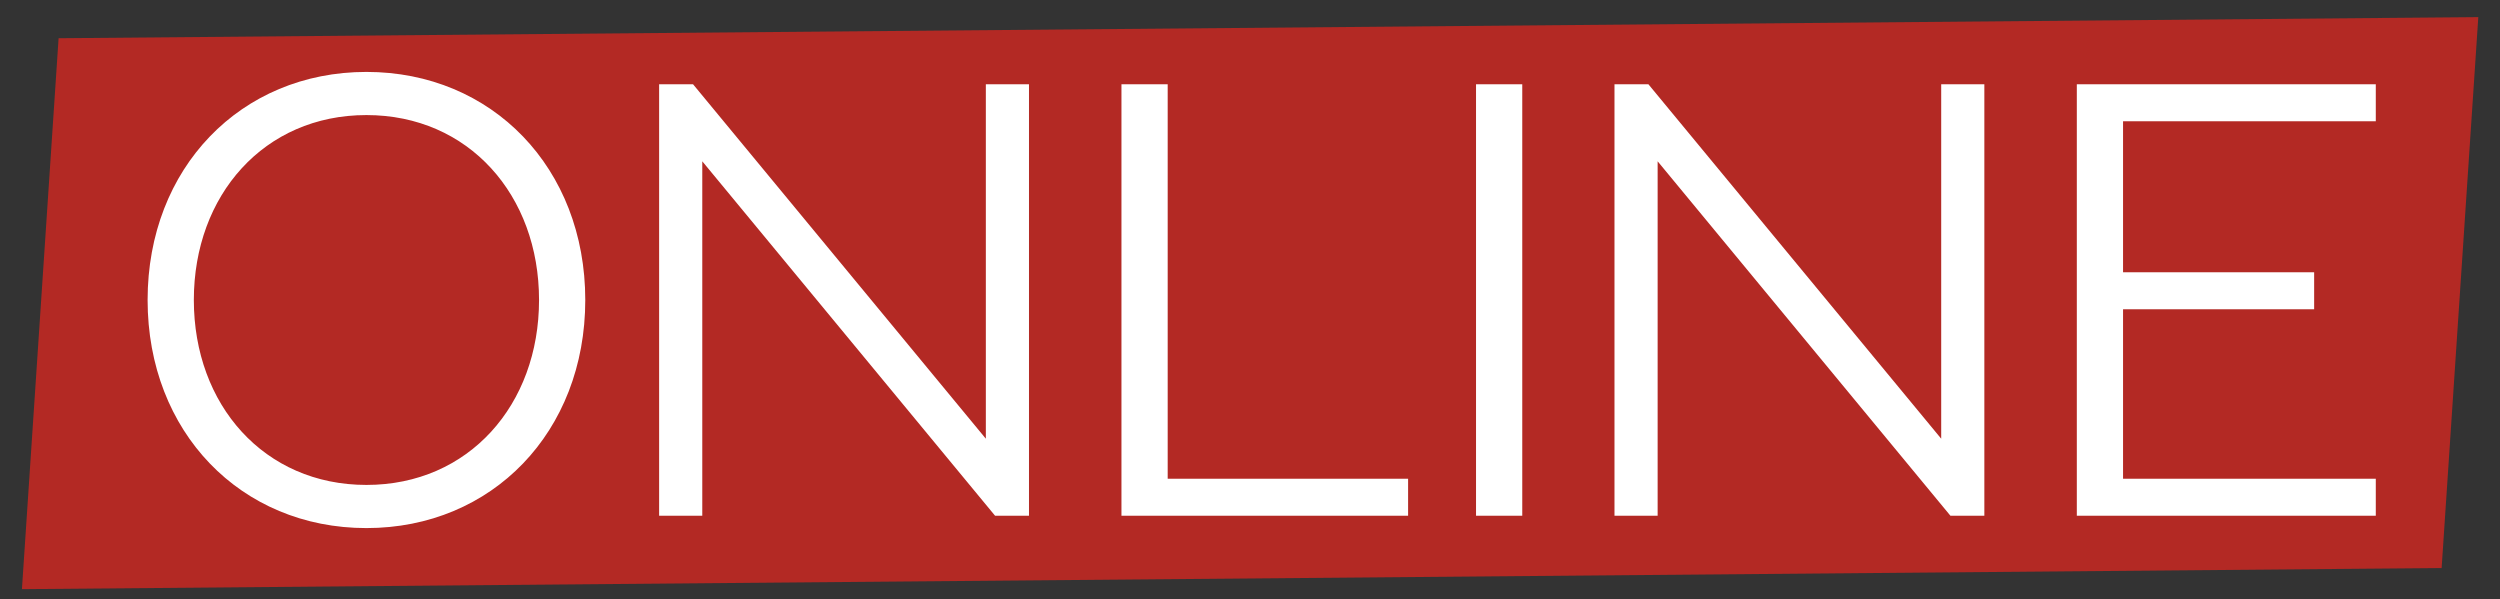
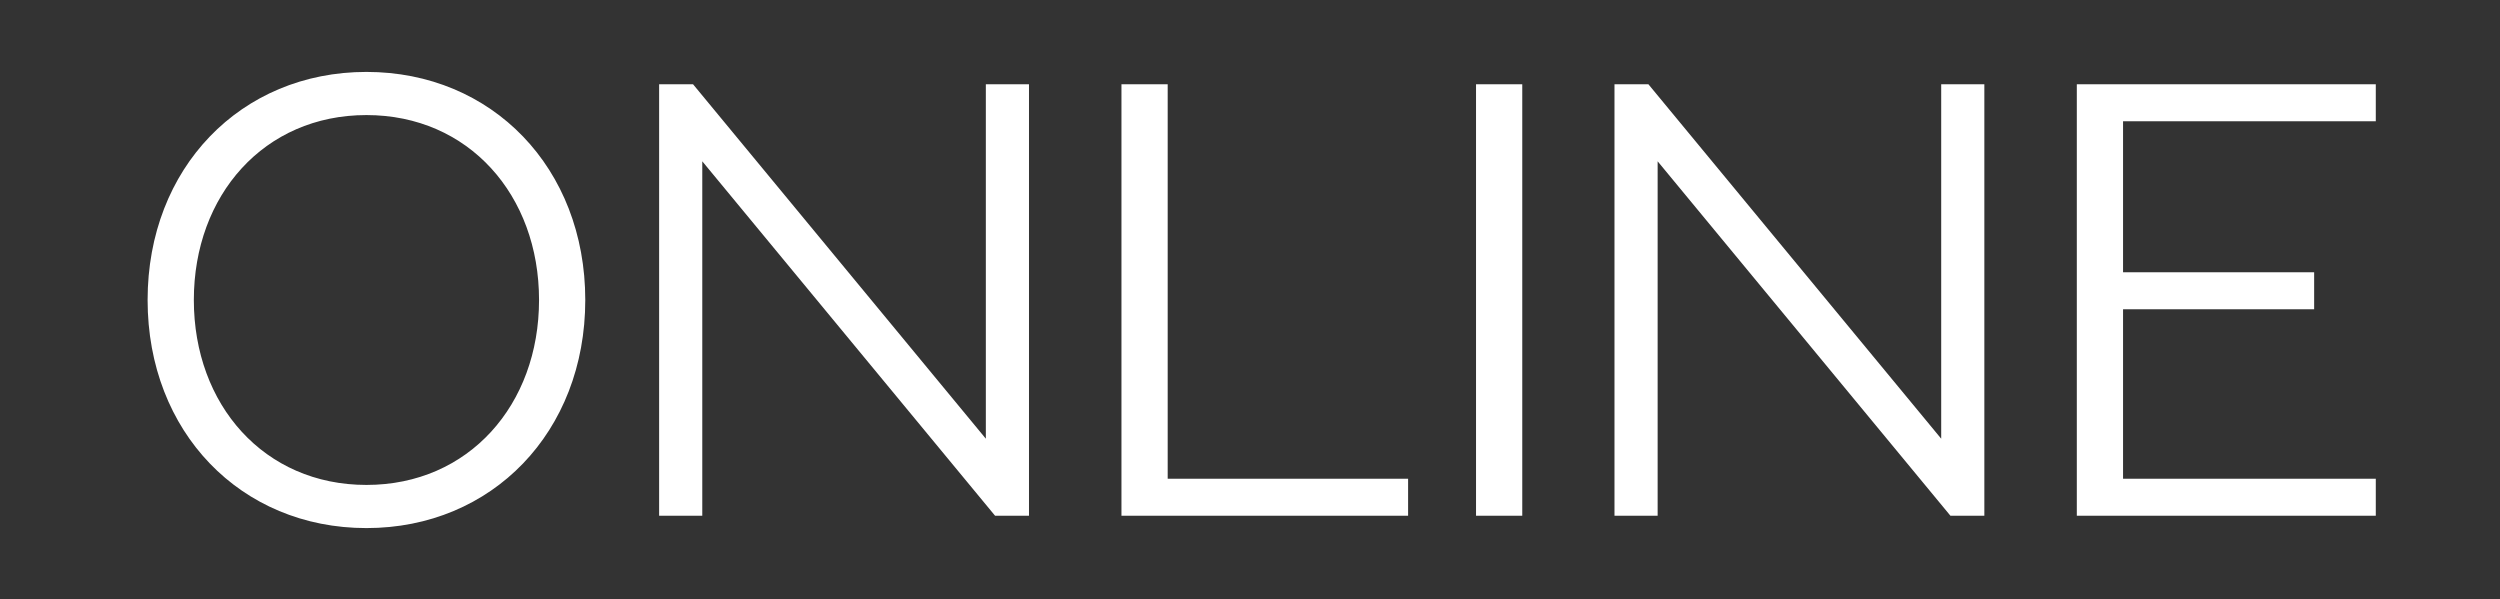
<svg xmlns="http://www.w3.org/2000/svg" width="146" height="35" viewBox="0 0 146 35" fill="none">
  <rect x="0" y="0" width="146" height="35" fill="#333333" stroke="none" />
-   <path d="M3.422 2.233L144.733 1L142.591 33.174L1.281 34.407L3.422 2.233Z" fill="#B32924" />
  <path d="M8.62 17.52C8.62 25.224 14.056 30.84 21.4 30.84C28.744 30.84 34.18 25.224 34.18 17.52C34.18 9.816 28.744 4.2 21.4 4.2C14.056 4.2 8.62 9.816 8.62 17.52ZM11.32 17.52C11.32 11.4 15.424 6.72 21.4 6.72C27.376 6.72 31.48 11.4 31.48 17.52C31.48 23.64 27.376 28.32 21.4 28.32C15.424 28.32 11.32 23.64 11.32 17.52ZM60.093 4.92H57.573V25.62L40.473 4.92H38.493V30.12H41.013V9.42L58.113 30.12H60.093V4.92ZM65.493 30.12H82.233V27.96H68.193V4.92H65.493V30.12ZM86.2 4.92V30.12H88.9V4.92H86.2ZM115.886 4.92H113.366V25.62L96.266 4.92H94.286V30.12H96.806V9.42L113.906 30.12H115.886V4.92ZM121.286 30.12H138.746V27.96H123.986V18.06H135.146V15.9H123.986V7.08H138.746V4.92H121.286V30.12Z" fill="white" />
</svg>